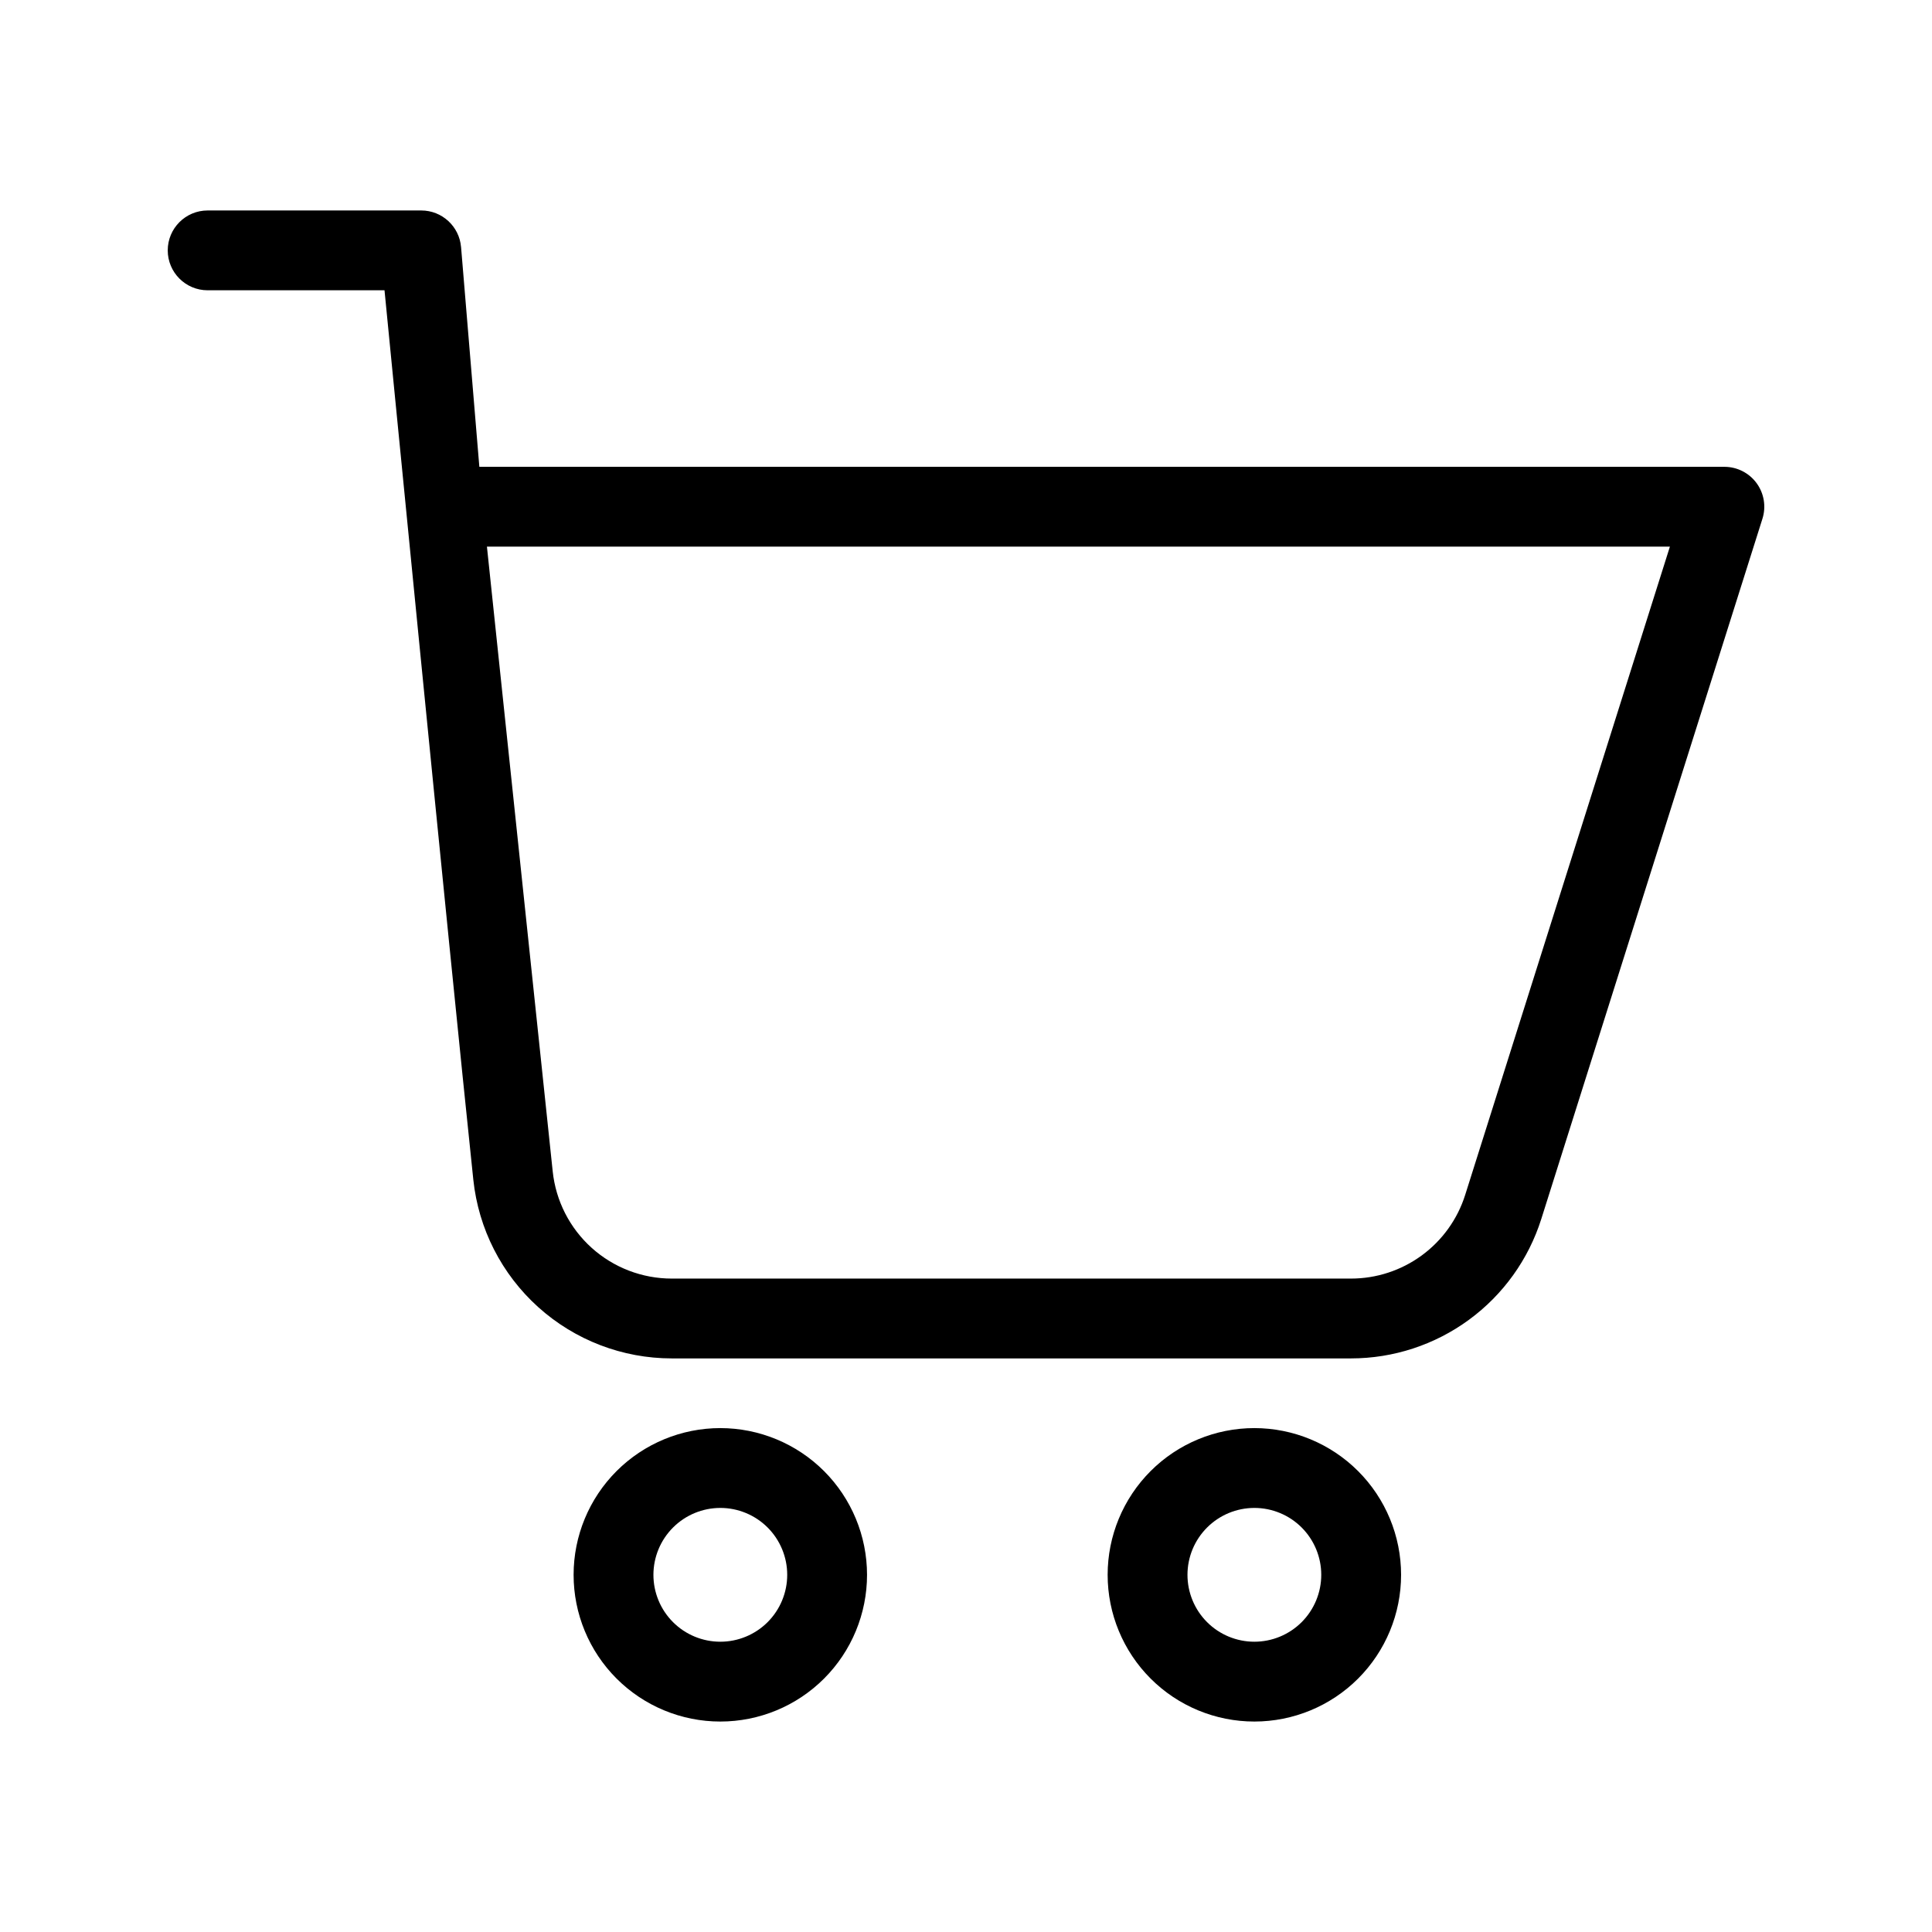
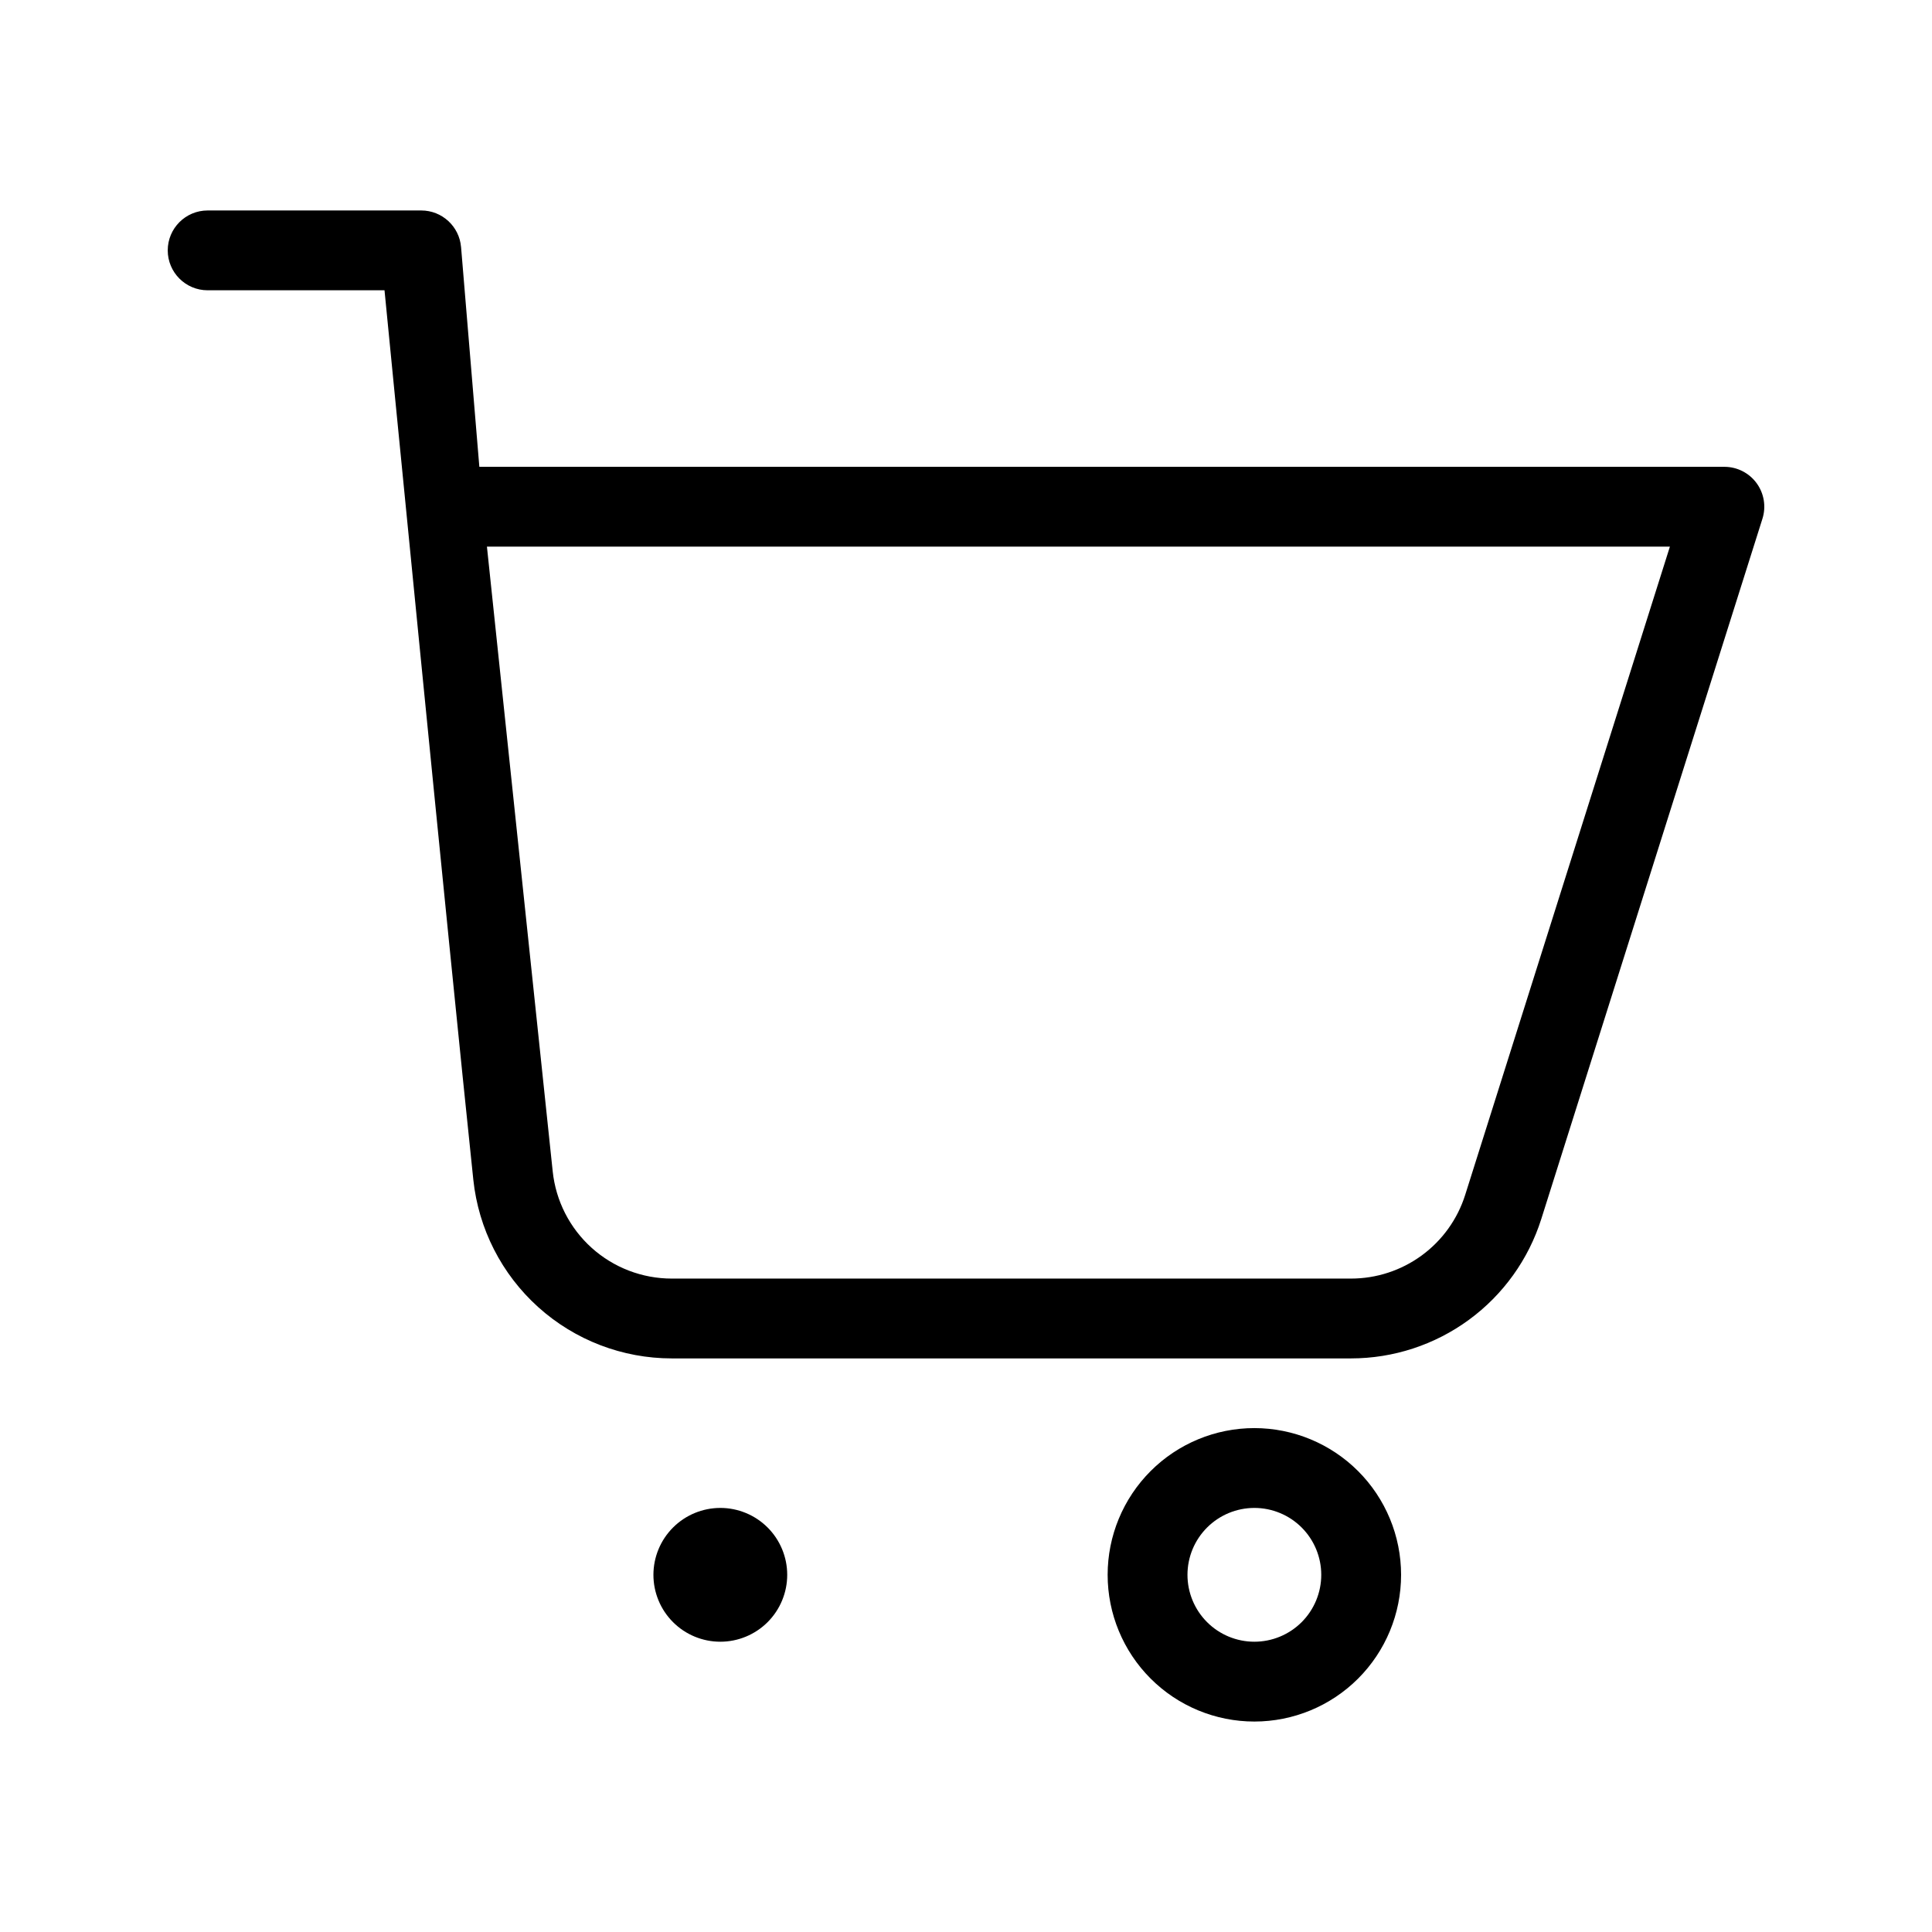
<svg xmlns="http://www.w3.org/2000/svg" fill="#000000" width="800px" height="800px" version="1.1" viewBox="144 144 512 512">
-   <path d="m334.89 522.46c-10.312 0.004-20.199 4.098-27.492 11.391-7.293 7.293-11.387 17.184-11.387 27.492 0 10.312 4.094 20.203 11.387 27.496 7.293 7.293 17.184 11.387 27.492 11.387 10.312 0 20.203-4.094 27.496-11.387 7.293-7.293 11.387-17.184 11.387-27.496-0.004-10.309-4.102-20.195-11.391-27.488-7.293-7.289-17.18-11.387-27.492-11.395zm141.53 0c-10.312 0-20.203 4.098-27.492 11.391-7.293 7.293-11.391 17.184-11.391 27.492 0 10.312 4.098 20.203 11.391 27.496 7.289 7.293 17.18 11.387 27.492 11.387s20.203-4.094 27.496-11.387c7.289-7.293 11.387-17.184 11.387-27.496-0.004-10.309-4.102-20.195-11.395-27.488-7.289-7.289-17.176-11.387-27.488-11.395zm-141.53 21.156c4.703 0 9.211 1.867 12.539 5.191 3.324 3.324 5.191 7.836 5.191 12.535 0 4.703-1.867 9.211-5.191 12.539-3.328 3.324-7.836 5.191-12.539 5.191-4.699 0-9.211-1.867-12.535-5.191-3.324-3.328-5.191-7.836-5.191-12.539 0.004-4.699 1.871-9.207 5.195-12.531 3.324-3.324 7.832-5.191 12.531-5.195zm141.53 0c4.703 0 9.211 1.867 12.535 5.191 3.324 3.324 5.191 7.836 5.191 12.535 0 4.703-1.867 9.211-5.191 12.539-3.324 3.324-7.832 5.191-12.535 5.191-4.699 0-9.211-1.867-12.535-5.191-3.324-3.328-5.191-7.836-5.191-12.539 0-4.699 1.871-9.207 5.195-12.531 3.324-3.324 7.832-5.191 12.531-5.195zm-230.52-322.69s17.031 173.97 23.535 235.71c1.367 12.996 7.496 25.023 17.207 33.77 9.711 8.746 22.316 13.582 35.387 13.586h180c11.242-0.004 22.195-3.59 31.262-10.238 9.07-6.644 15.785-16.008 19.172-26.73 18.617-58.957 58.598-185.55 58.598-185.55 1.02-3.215 0.441-6.723-1.551-9.441-1.996-2.719-5.168-4.324-8.539-4.32h-329.94l-4.844-58.238h-0.004c-0.461-5.481-5.043-9.695-10.543-9.699h-56.613c-5.84 0-10.574 4.734-10.574 10.578 0 5.84 4.734 10.574 10.574 10.574zm340.64 67.941-54.25 171.79c-2.031 6.434-6.062 12.051-11.504 16.039-5.441 3.988-12.012 6.141-18.758 6.141h-180c-7.84 0-15.406-2.902-21.23-8.148-5.828-5.246-9.504-12.465-10.324-20.262l-17.43-165.56z" fill-rule="evenodd" />
+   <path d="m334.89 522.46zm141.53 0c-10.312 0-20.203 4.098-27.492 11.391-7.293 7.293-11.391 17.184-11.391 27.492 0 10.312 4.098 20.203 11.391 27.496 7.289 7.293 17.18 11.387 27.492 11.387s20.203-4.094 27.496-11.387c7.289-7.293 11.387-17.184 11.387-27.496-0.004-10.309-4.102-20.195-11.395-27.488-7.289-7.289-17.176-11.387-27.488-11.395zm-141.53 21.156c4.703 0 9.211 1.867 12.539 5.191 3.324 3.324 5.191 7.836 5.191 12.535 0 4.703-1.867 9.211-5.191 12.539-3.328 3.324-7.836 5.191-12.539 5.191-4.699 0-9.211-1.867-12.535-5.191-3.324-3.328-5.191-7.836-5.191-12.539 0.004-4.699 1.871-9.207 5.195-12.531 3.324-3.324 7.832-5.191 12.531-5.195zm141.53 0c4.703 0 9.211 1.867 12.535 5.191 3.324 3.324 5.191 7.836 5.191 12.535 0 4.703-1.867 9.211-5.191 12.539-3.324 3.324-7.832 5.191-12.535 5.191-4.699 0-9.211-1.867-12.535-5.191-3.324-3.328-5.191-7.836-5.191-12.539 0-4.699 1.871-9.207 5.195-12.531 3.324-3.324 7.832-5.191 12.531-5.195zm-230.52-322.69s17.031 173.97 23.535 235.71c1.367 12.996 7.496 25.023 17.207 33.77 9.711 8.746 22.316 13.582 35.387 13.586h180c11.242-0.004 22.195-3.59 31.262-10.238 9.07-6.644 15.785-16.008 19.172-26.73 18.617-58.957 58.598-185.55 58.598-185.55 1.02-3.215 0.441-6.723-1.551-9.441-1.996-2.719-5.168-4.324-8.539-4.32h-329.94l-4.844-58.238h-0.004c-0.461-5.481-5.043-9.695-10.543-9.699h-56.613c-5.84 0-10.574 4.734-10.574 10.578 0 5.84 4.734 10.574 10.574 10.574zm340.64 67.941-54.25 171.79c-2.031 6.434-6.062 12.051-11.504 16.039-5.441 3.988-12.012 6.141-18.758 6.141h-180c-7.84 0-15.406-2.902-21.23-8.148-5.828-5.246-9.504-12.465-10.324-20.262l-17.43-165.56z" fill-rule="evenodd" />
</svg>